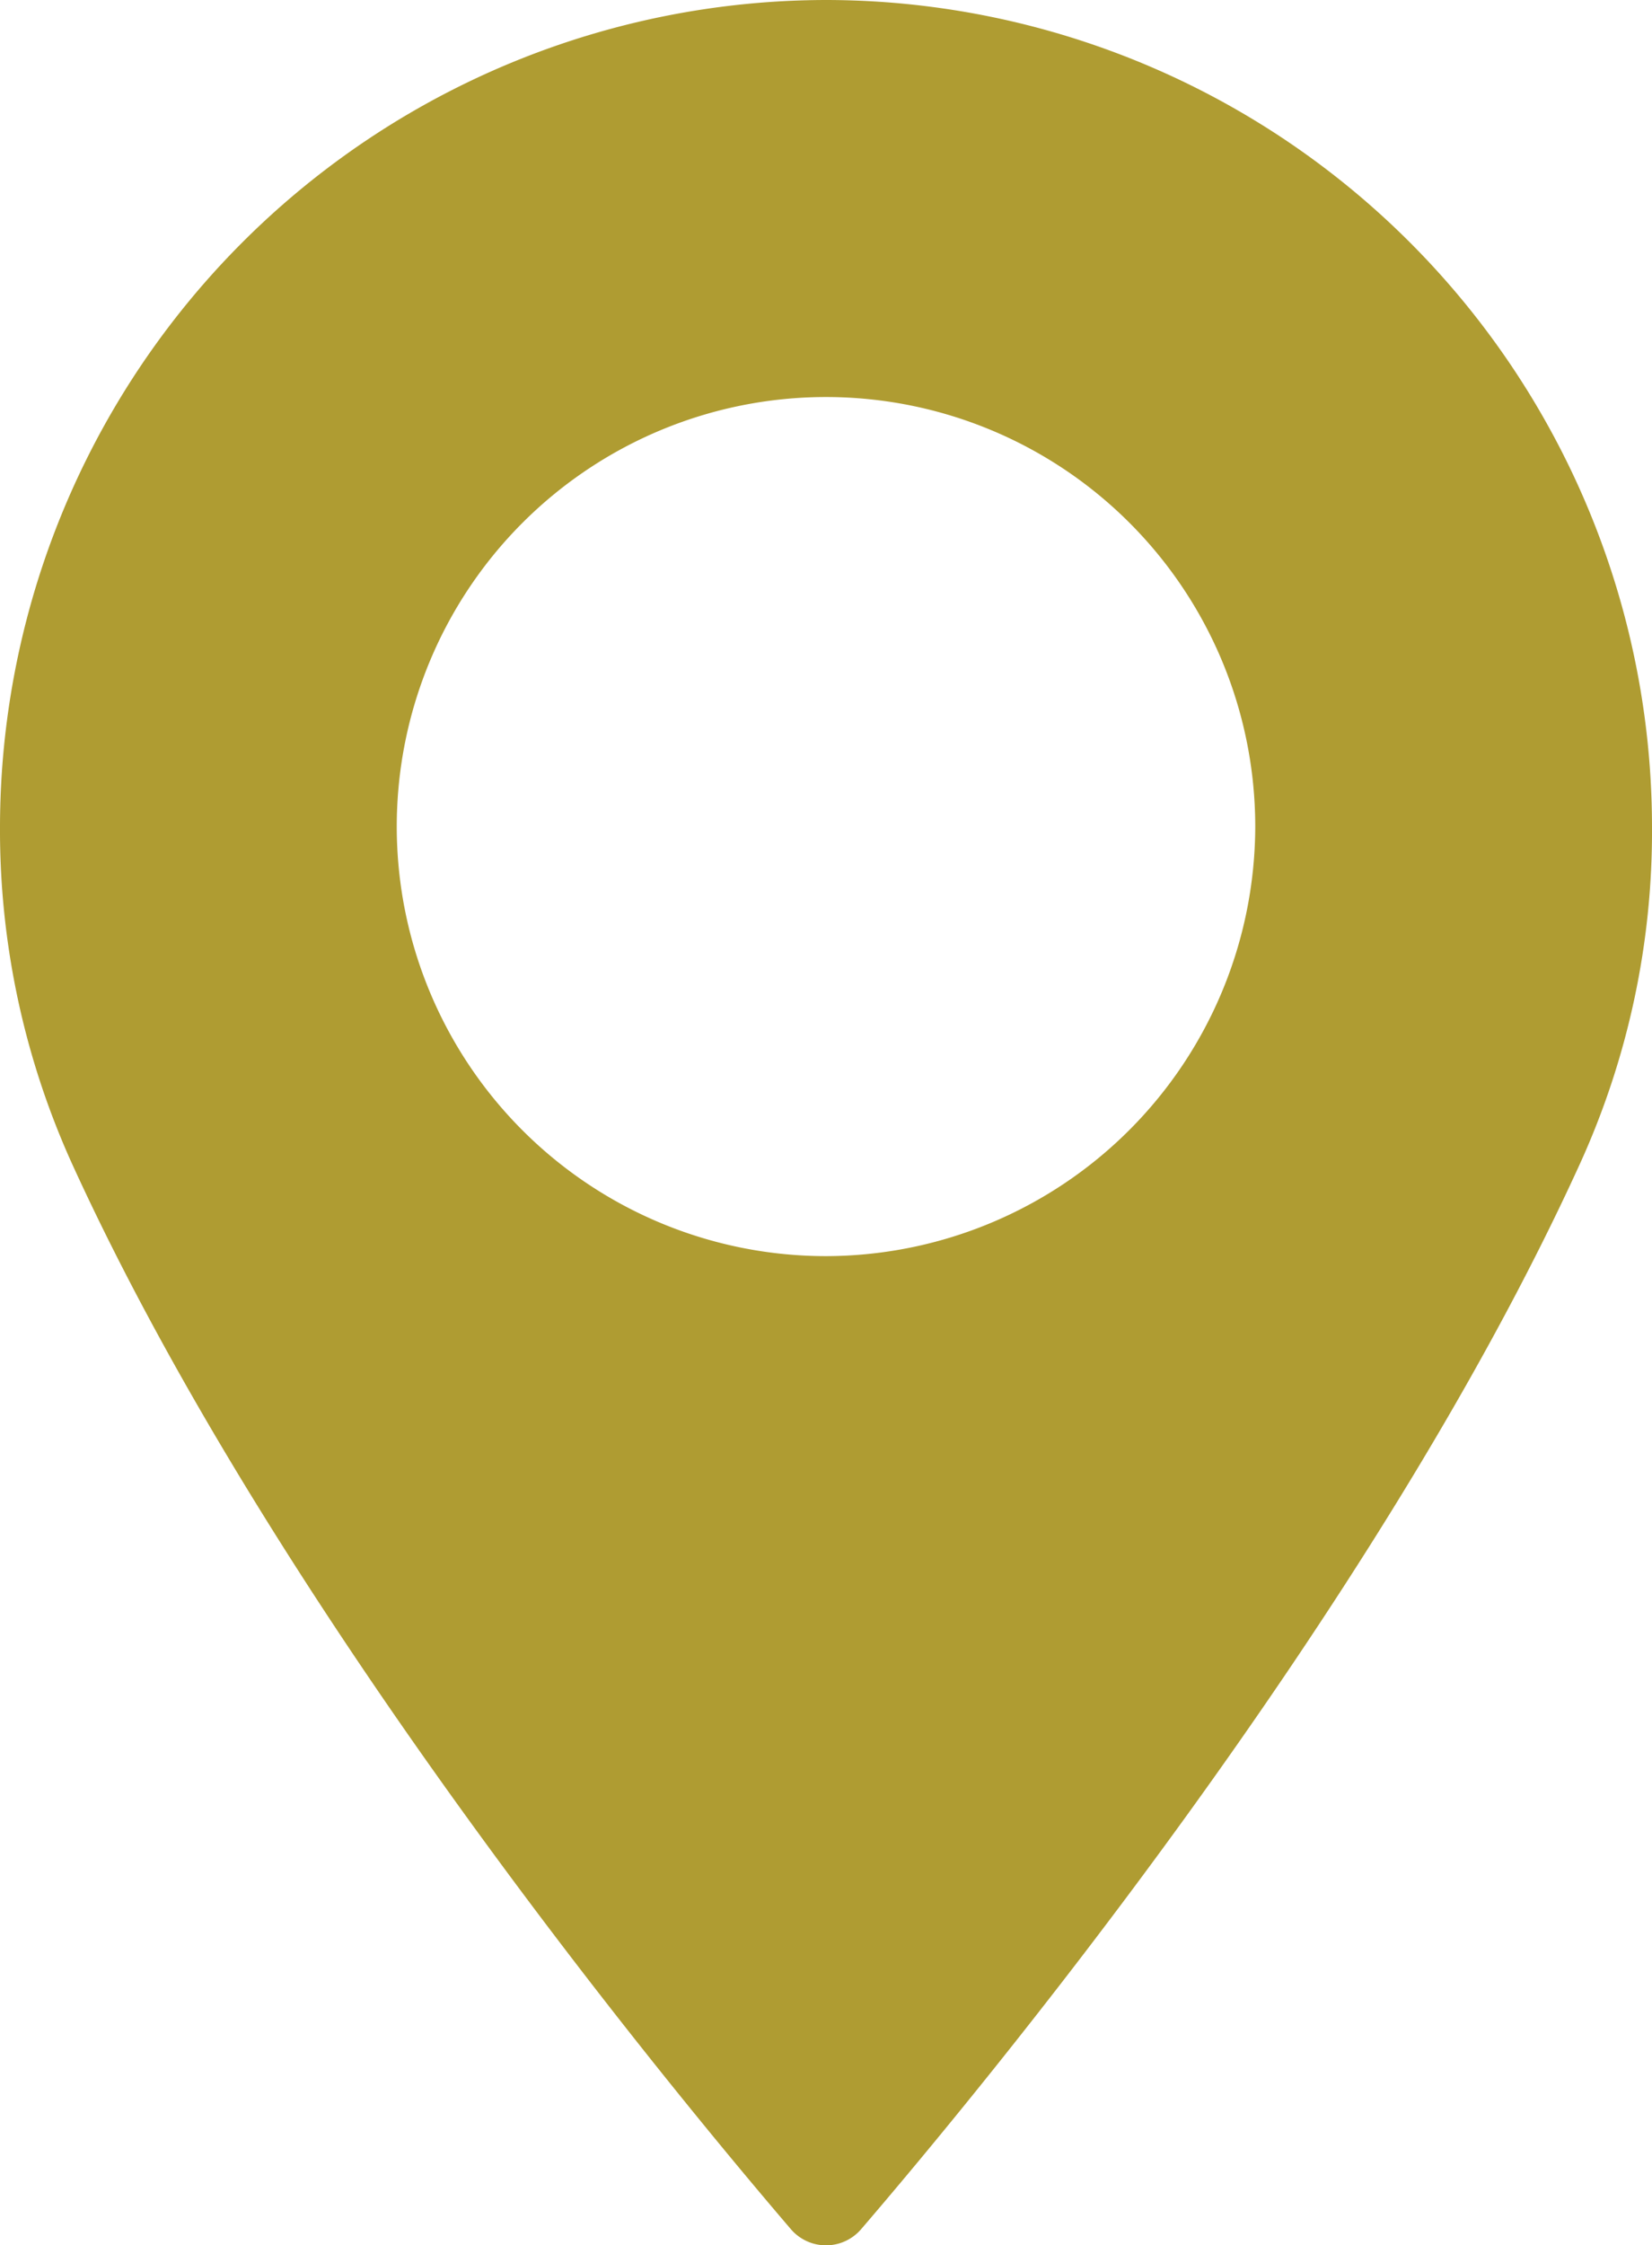
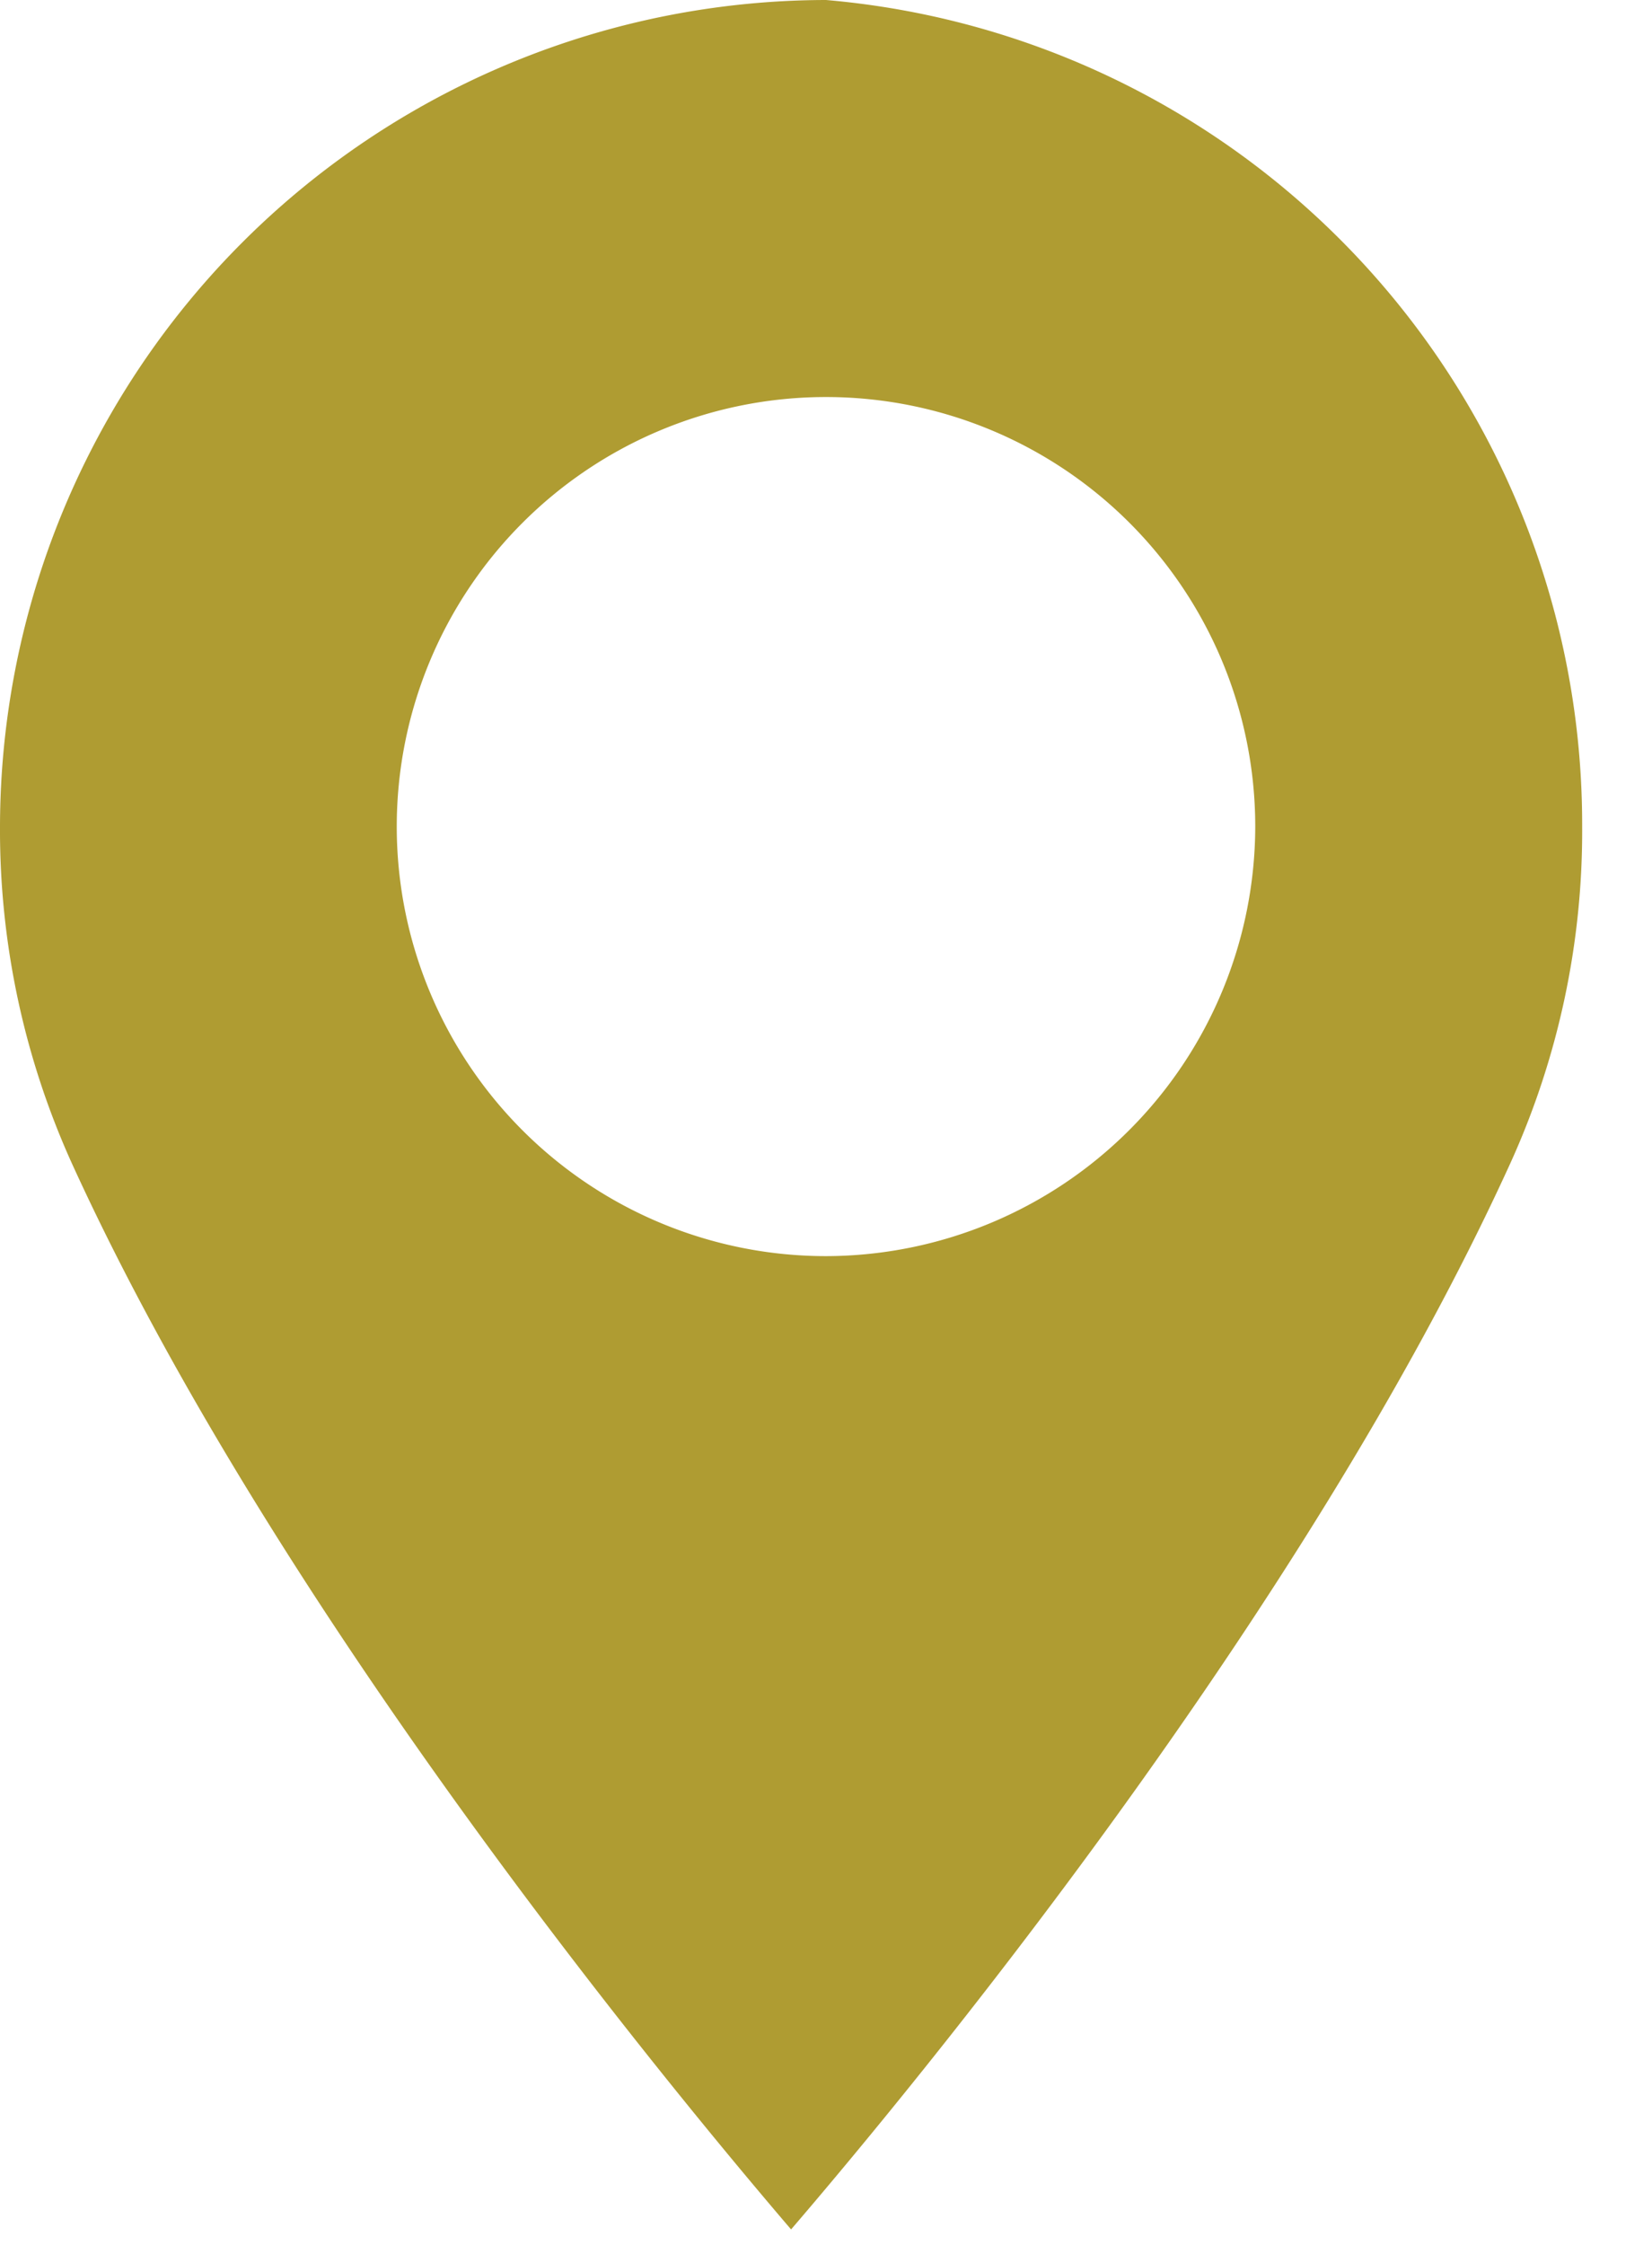
<svg xmlns="http://www.w3.org/2000/svg" viewBox="0 0 40.68 55.25">
  <defs>
    <style>.cls-1{fill:#af9c32;}</style>
  </defs>
  <title>Asset 8maps</title>
  <g id="Layer_2" data-name="Layer 2">
    <g id="Layer_1-2" data-name="Layer 1">
-       <path class="cls-1" d="M20.34,0A20.37,20.37,0,0,0,0,20.34a19.88,19.88,0,0,0,1.78,8.31c5.08,11.12,14.84,22.87,17.7,26.21a1.14,1.14,0,0,0,1.72,0c2.87-3.34,12.62-15.08,17.7-26.21a19.73,19.73,0,0,0,1.78-8.31A20.36,20.36,0,0,0,20.34,0Zm0,30.91A10.57,10.57,0,1,1,30.91,20.34,10.59,10.59,0,0,1,20.34,30.91Z" />
+       <path class="cls-1" d="M20.34,0A20.37,20.37,0,0,0,0,20.34a19.88,19.88,0,0,0,1.78,8.31c5.08,11.12,14.84,22.87,17.7,26.21c2.87-3.34,12.62-15.08,17.7-26.21a19.73,19.73,0,0,0,1.78-8.31A20.36,20.36,0,0,0,20.34,0Zm0,30.91A10.57,10.57,0,1,1,30.91,20.34,10.59,10.59,0,0,1,20.34,30.91Z" />
    </g>
  </g>
</svg>